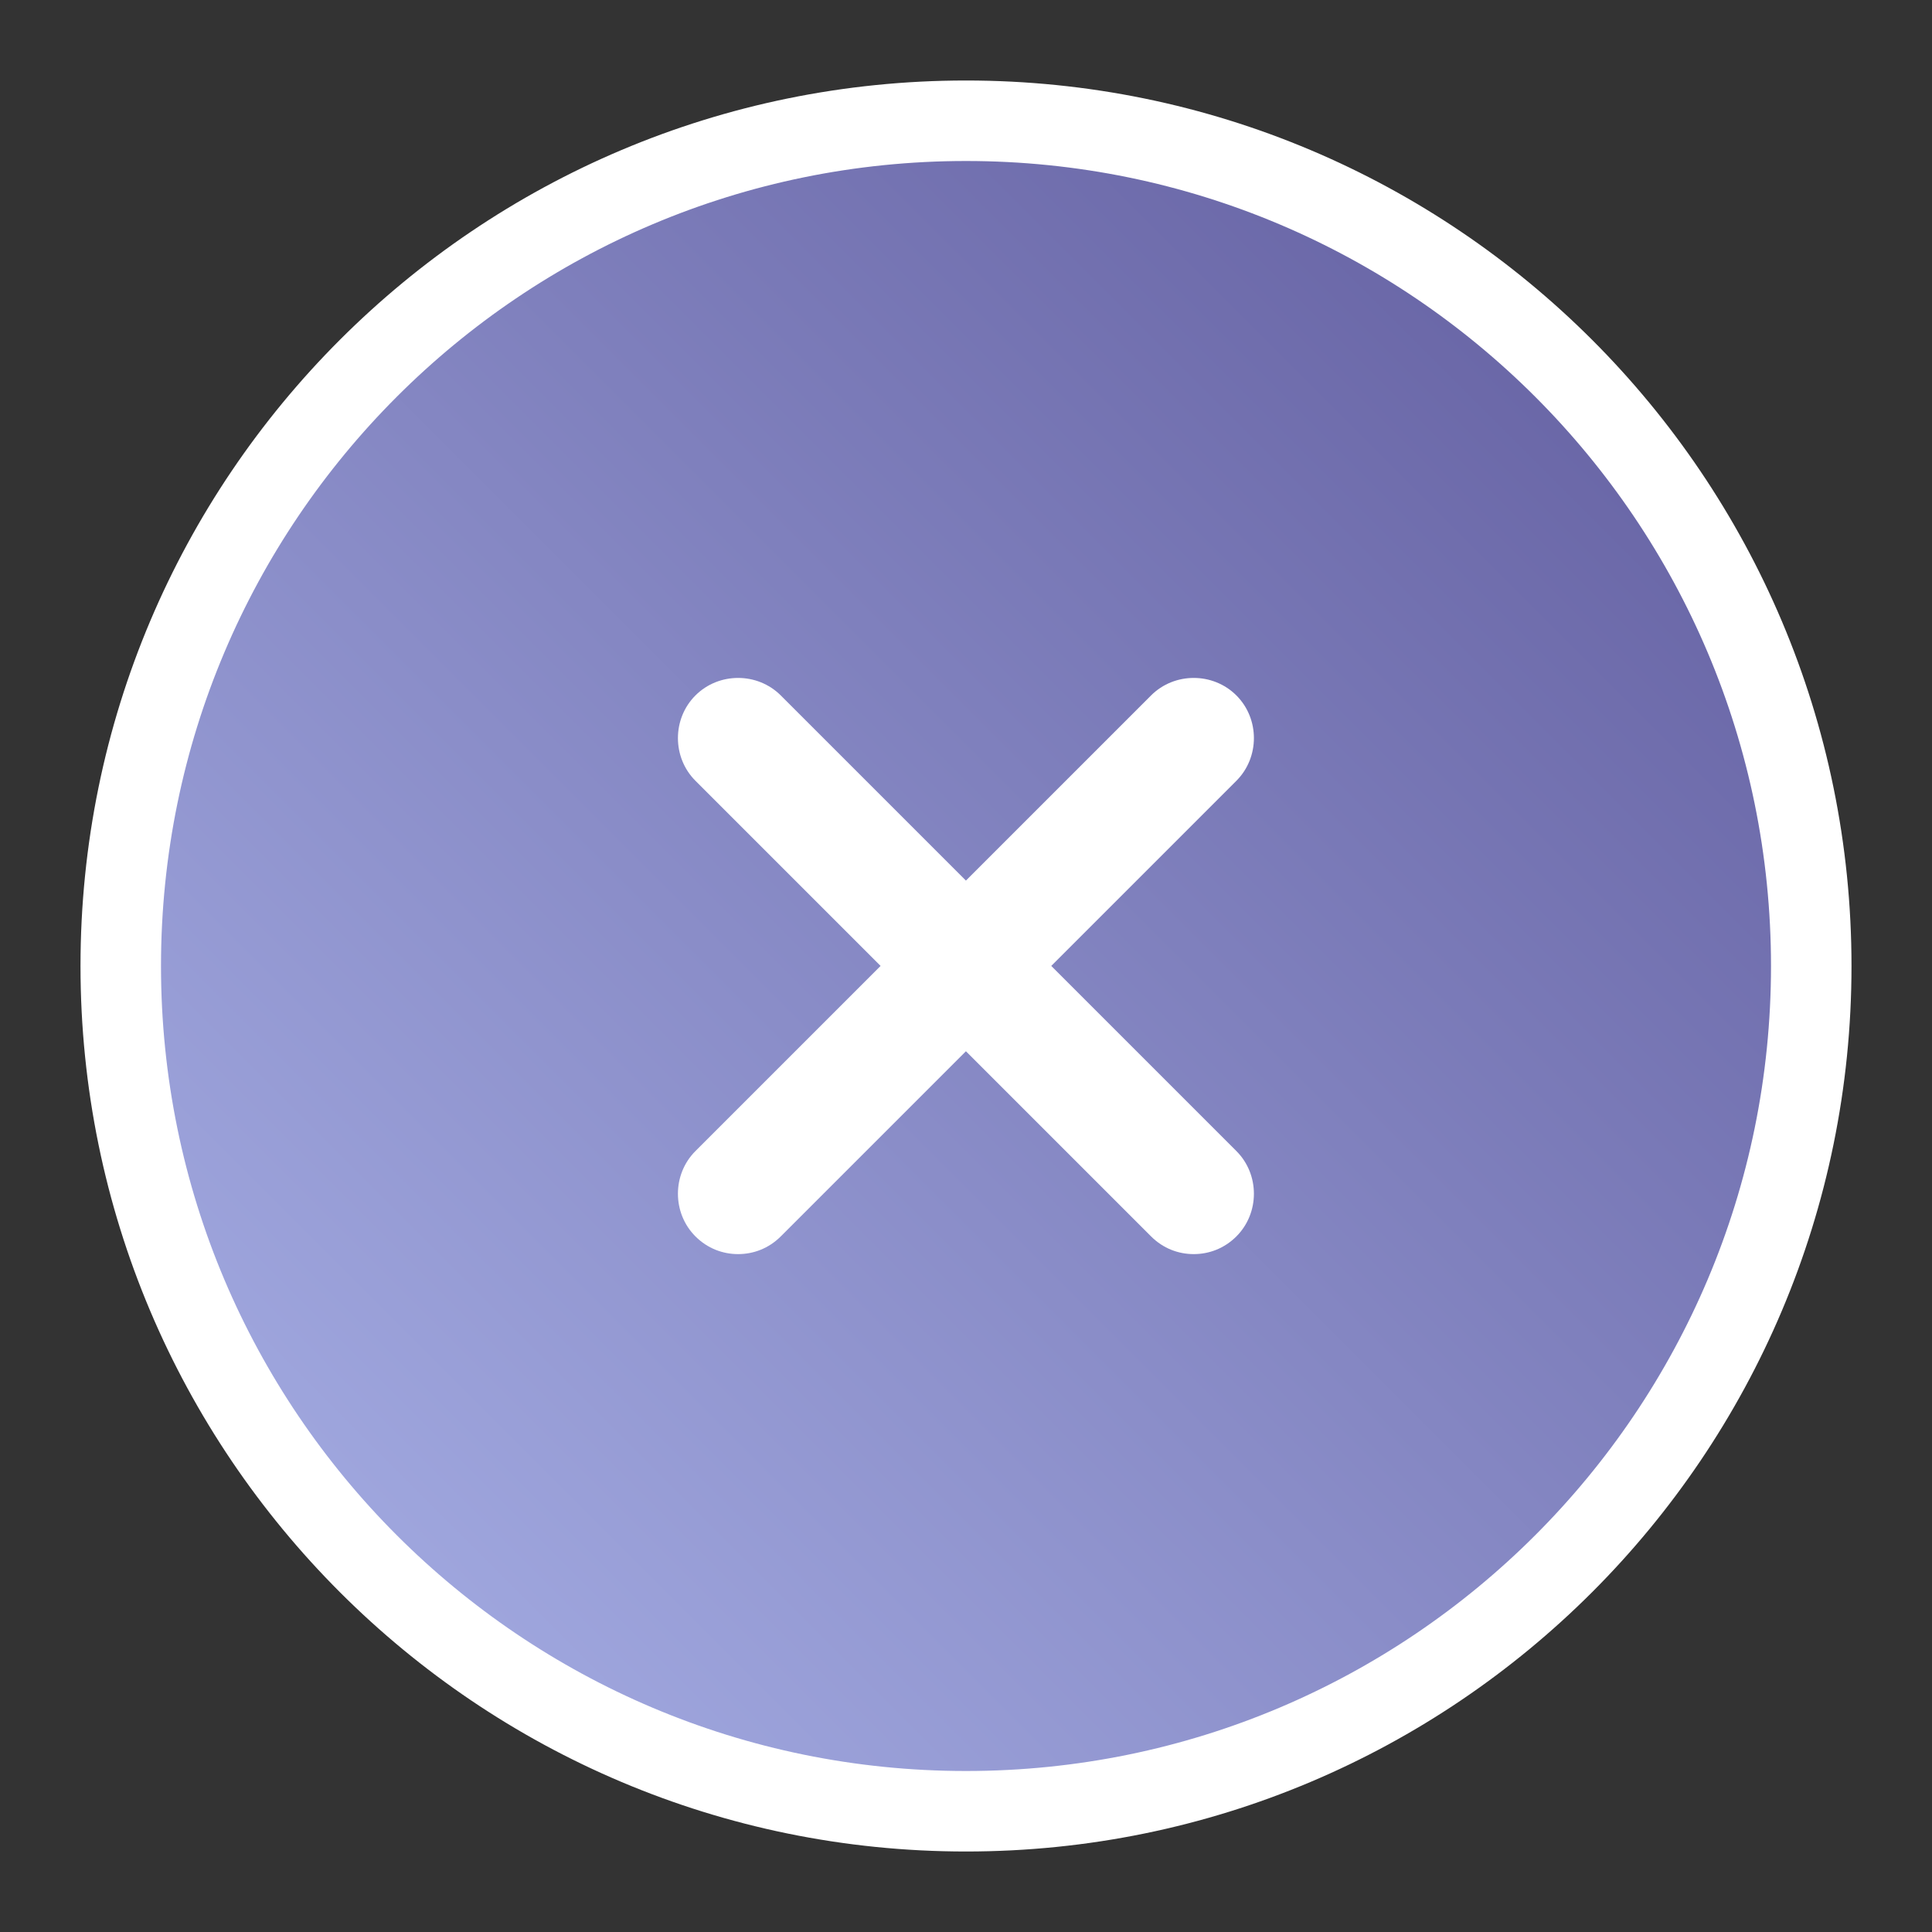
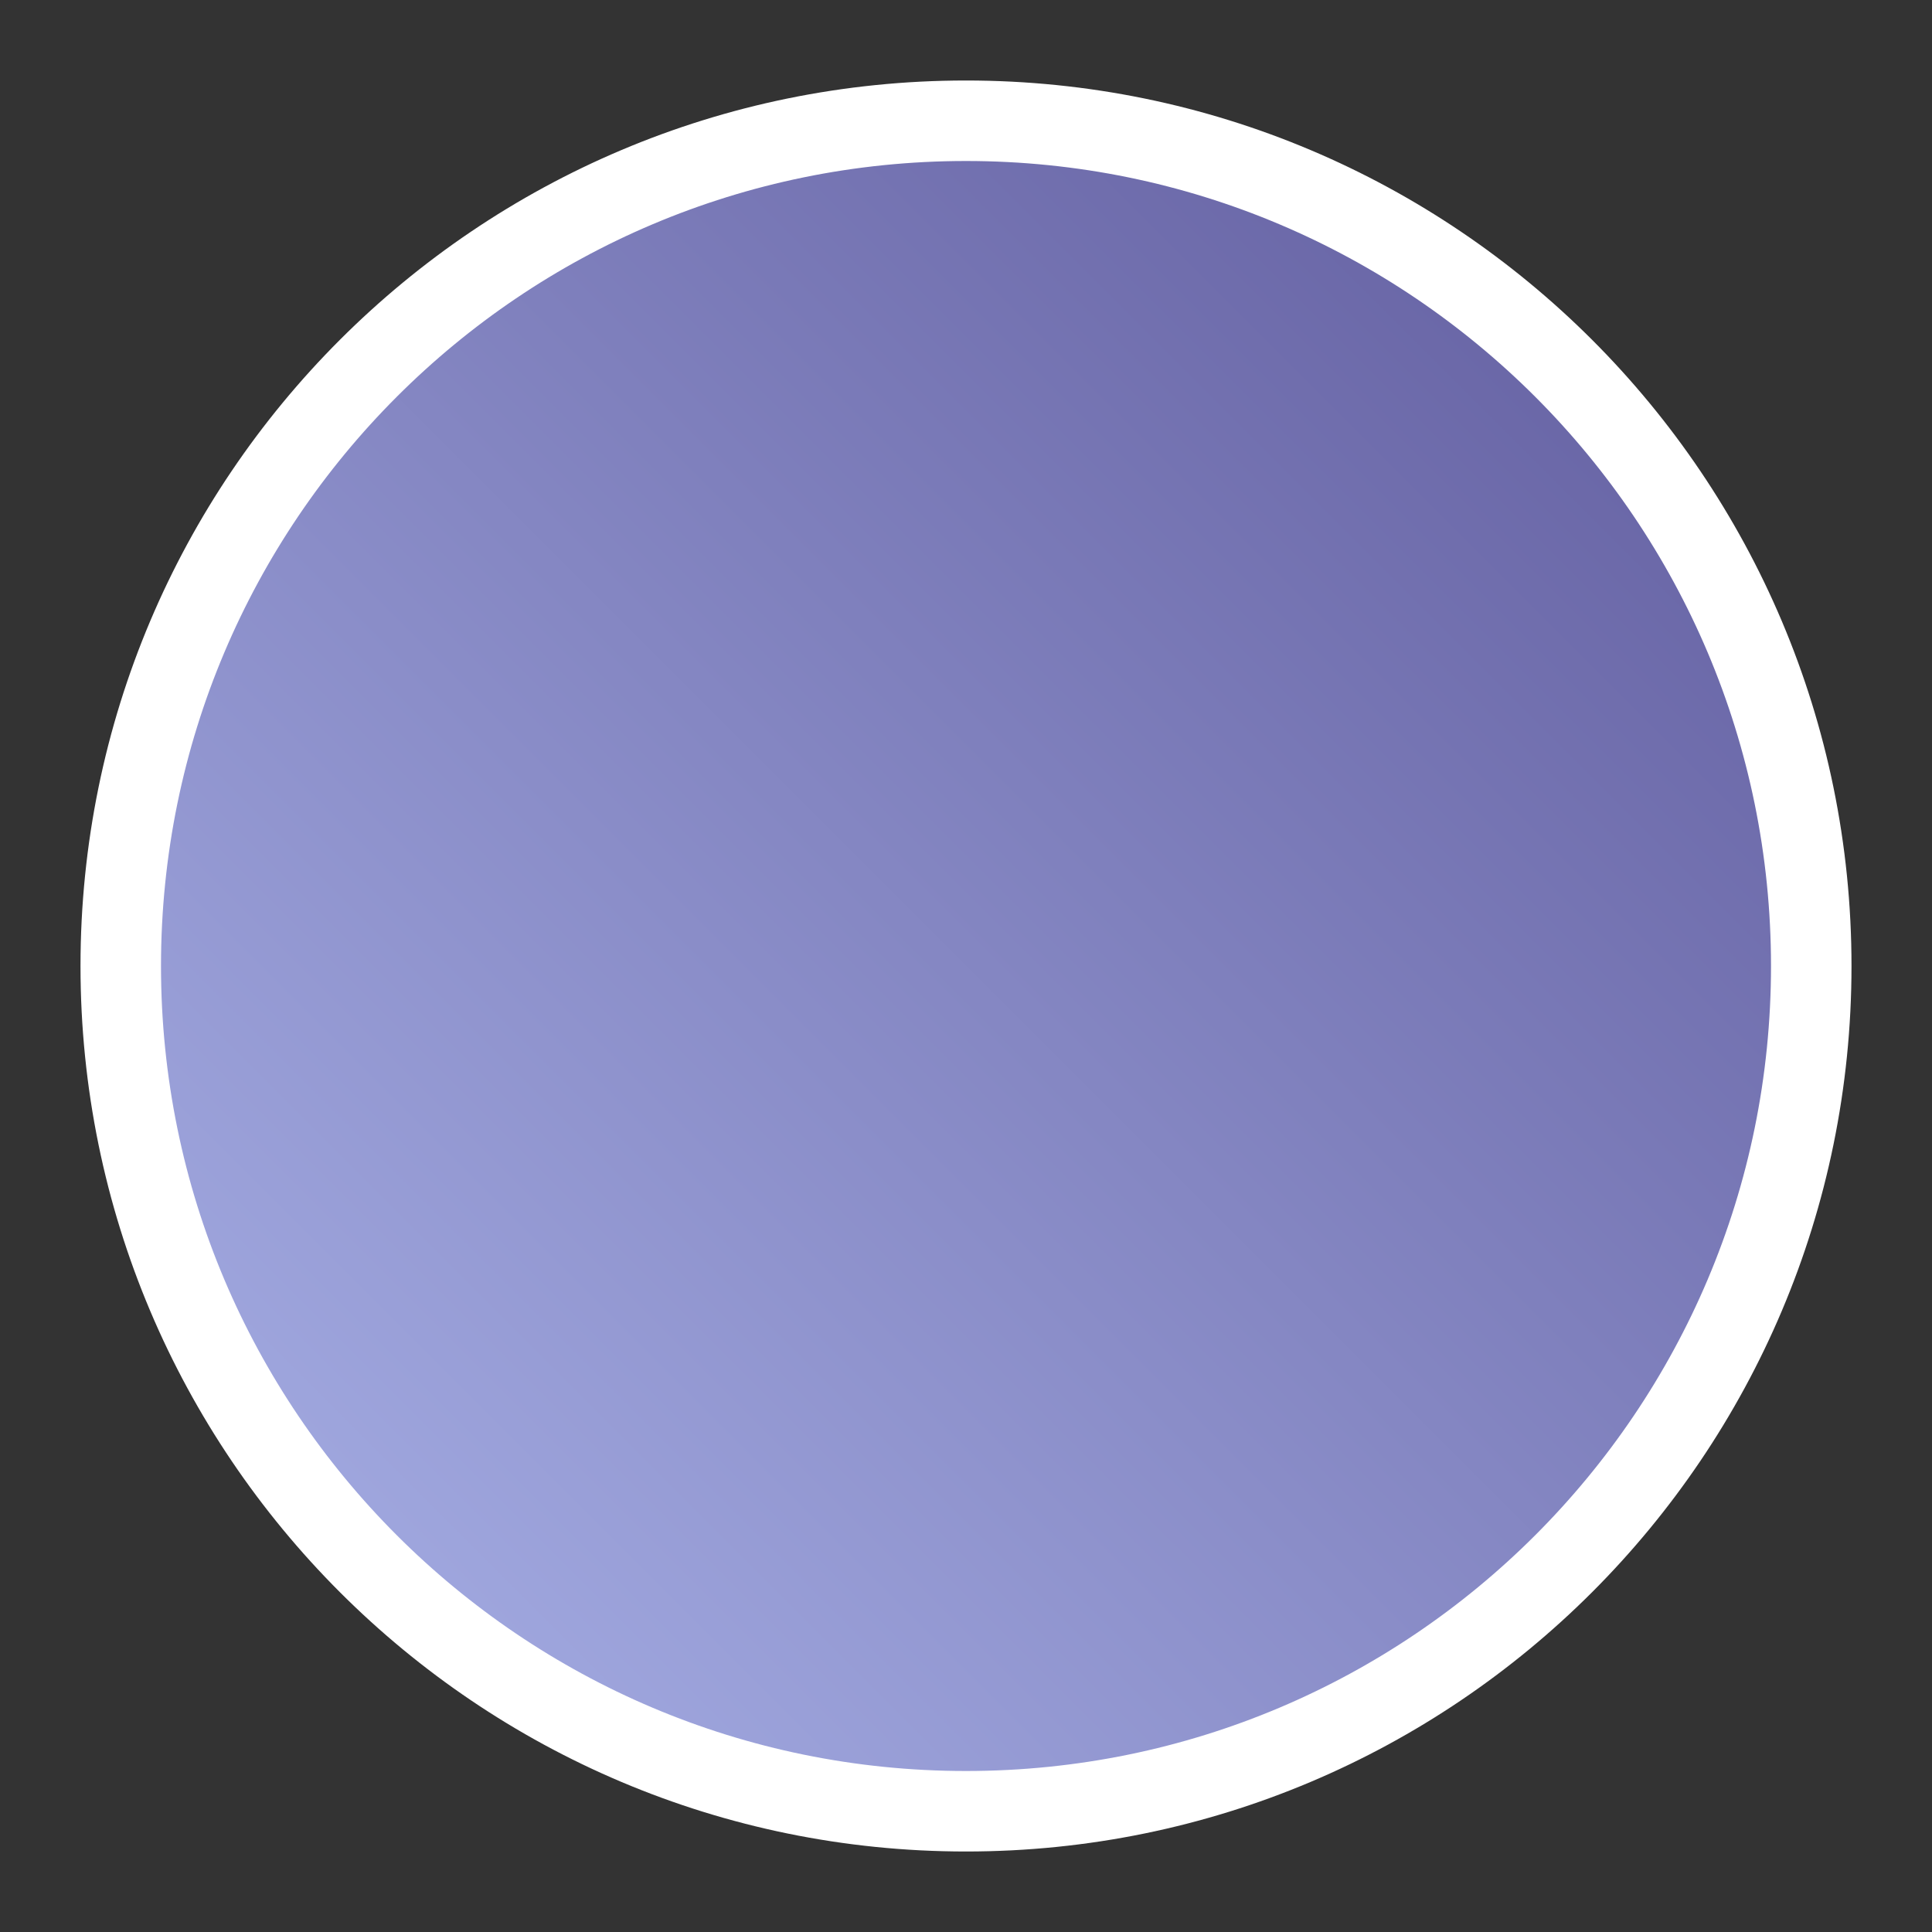
<svg xmlns="http://www.w3.org/2000/svg" width="24" height="24" viewBox="0 0 24 24" fill="none">
  <rect x="0" y="0" width="24" height="24" fill="#333333" stroke="none" />
  <path d="M12 1.5C17.799 1.5 22.5 6.201 22.5 12C22.5 17.799 17.799 22.5 12 22.5C6.201 22.5 1.5 17.799 1.5 12C1.5 6.201 6.201 1.5 12 1.5Z" fill="url(#paint0_linear_252_233)" stroke="white" />
-   <path d="M13.059 11.999L15.359 9.699C15.649 9.409 15.649 8.929 15.359 8.639C15.069 8.349 14.589 8.349 14.299 8.639L11.999 10.939L9.699 8.639C9.409 8.349 8.929 8.349 8.639 8.639C8.349 8.929 8.349 9.409 8.639 9.699L10.939 11.999L8.639 14.299C8.349 14.589 8.349 15.069 8.639 15.359C8.789 15.509 8.979 15.579 9.169 15.579C9.359 15.579 9.549 15.509 9.699 15.359L11.999 13.059L14.299 15.359C14.449 15.509 14.639 15.579 14.829 15.579C15.019 15.579 15.209 15.509 15.359 15.359C15.649 15.069 15.649 14.589 15.359 14.299L13.059 11.999Z" fill="white" />
  <defs>
    <linearGradient id="paint0_linear_252_233" x1="22" y1="2" x2="2" y2="22" gradientUnits="userSpaceOnUse">
      <stop stop-color="#605B9D" />
      <stop offset="1" stop-color="#A9B2E8" />
    </linearGradient>
  </defs>
</svg>